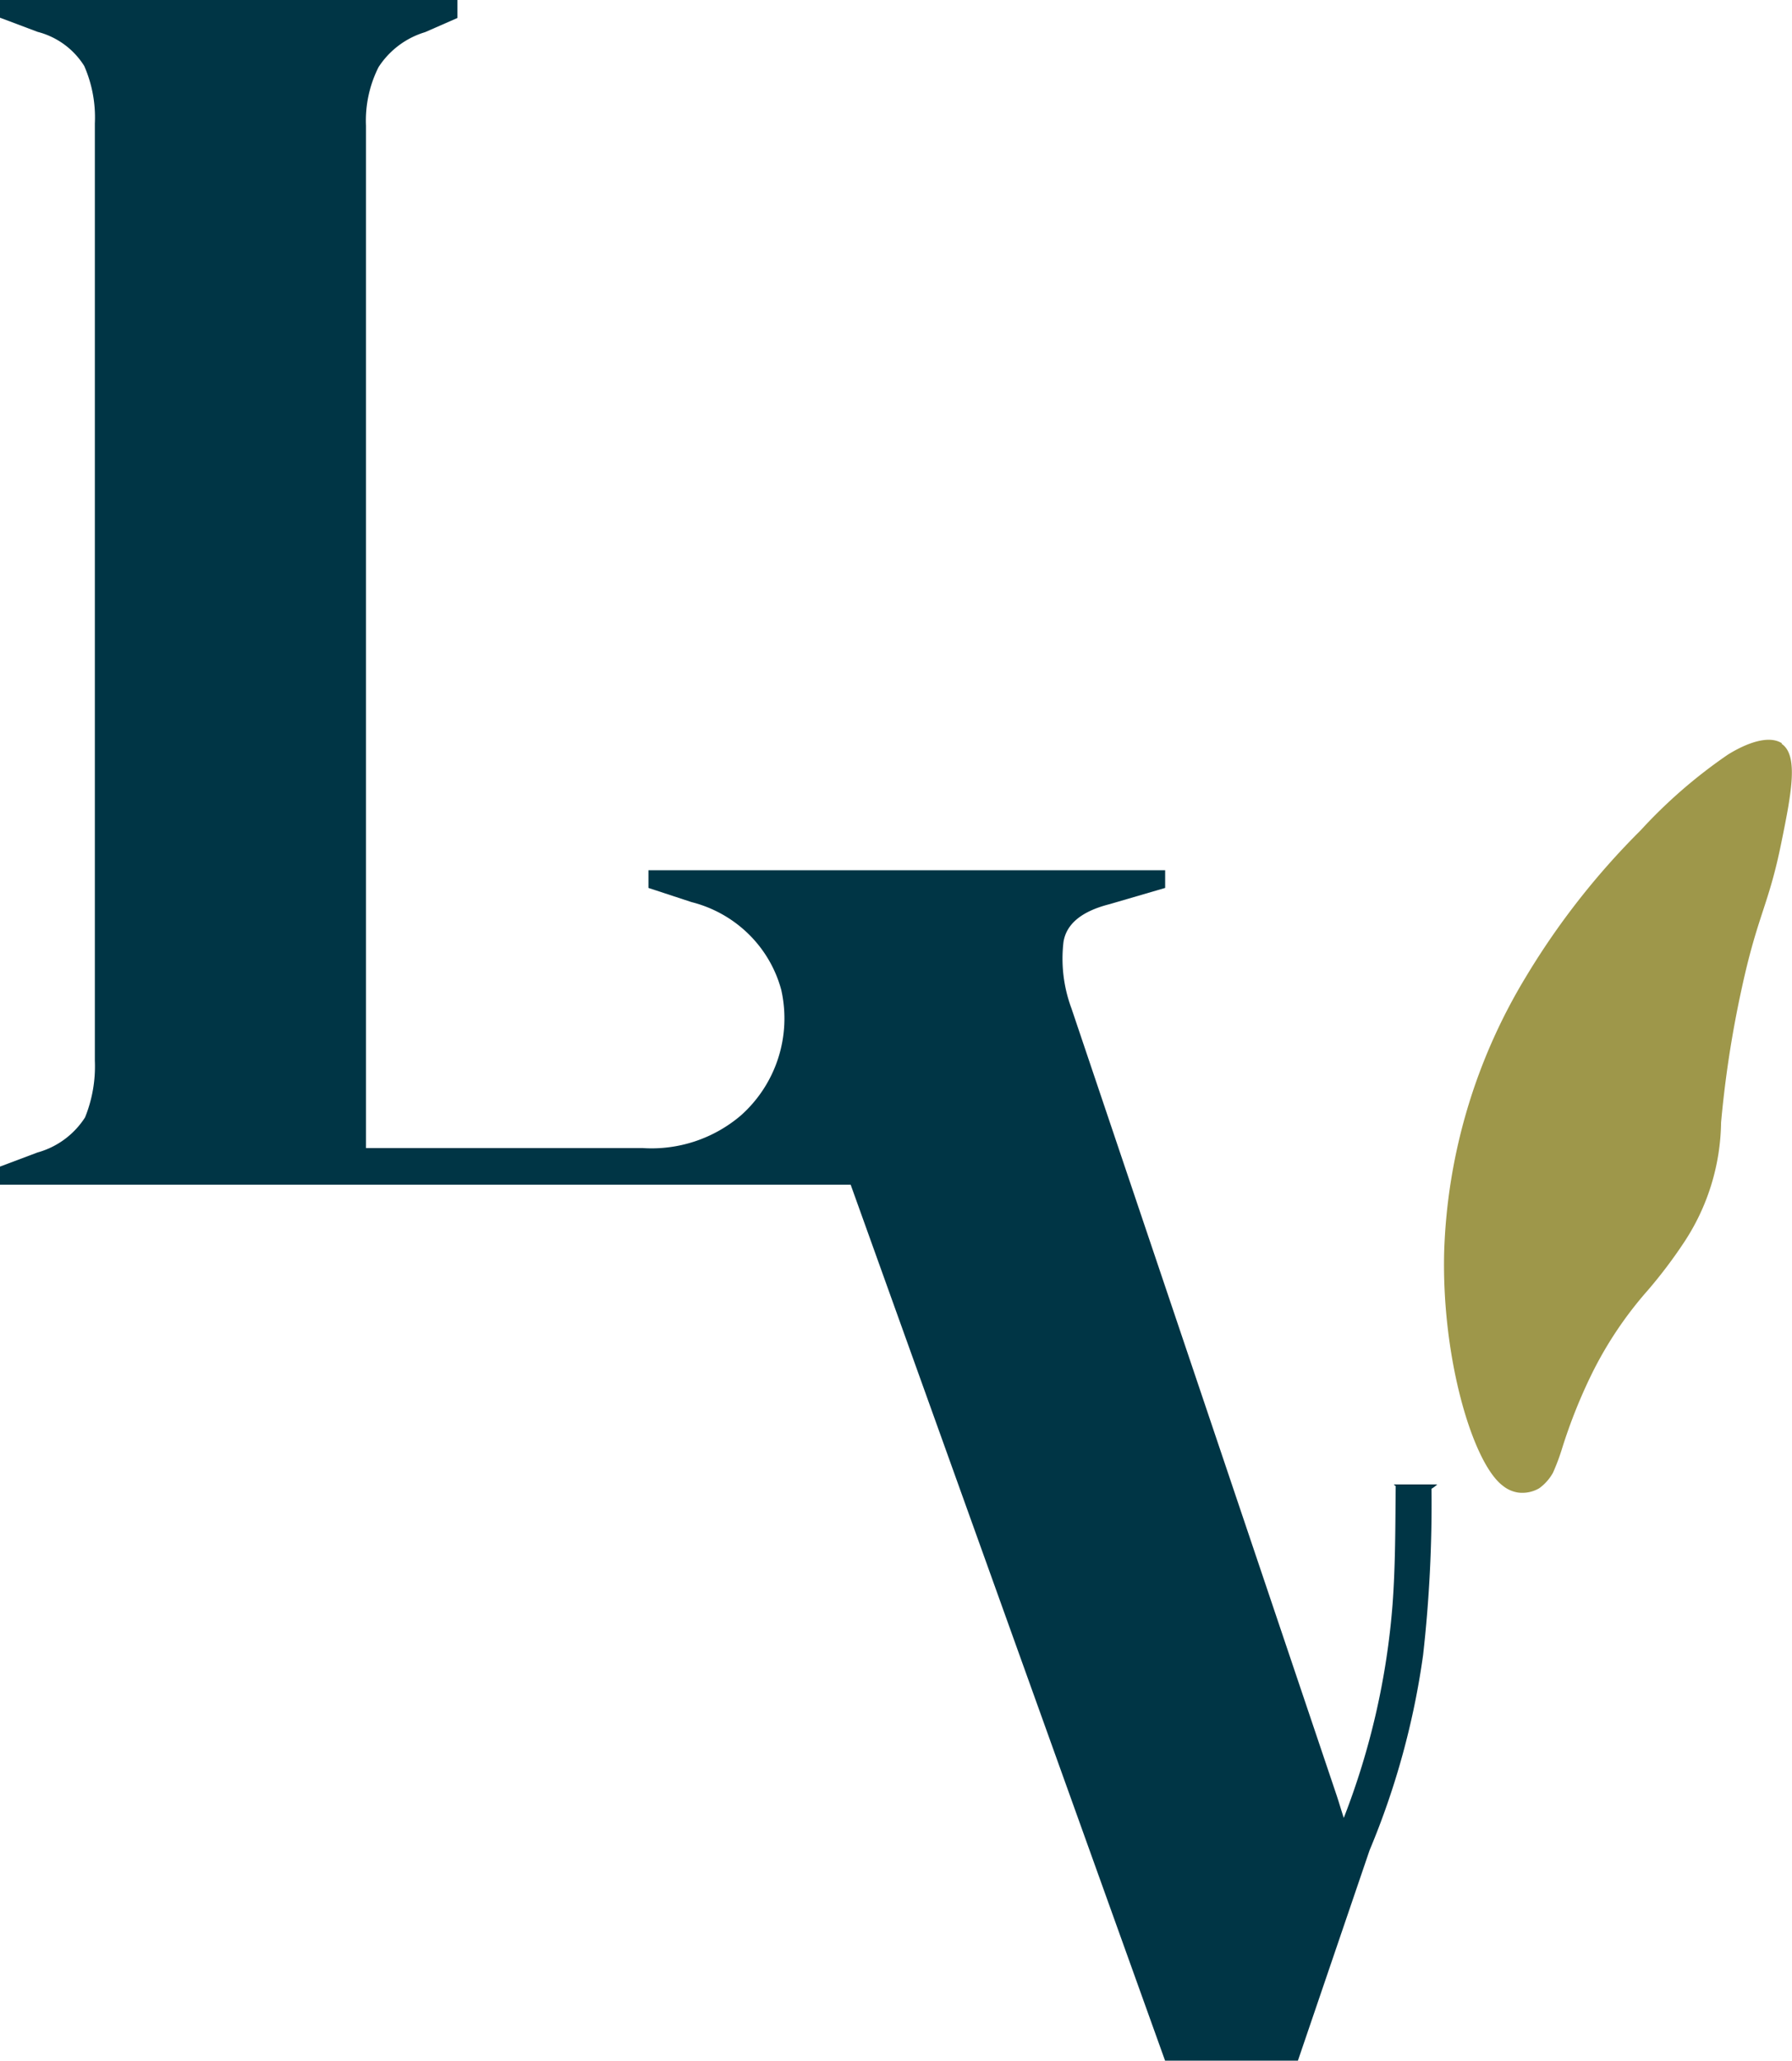
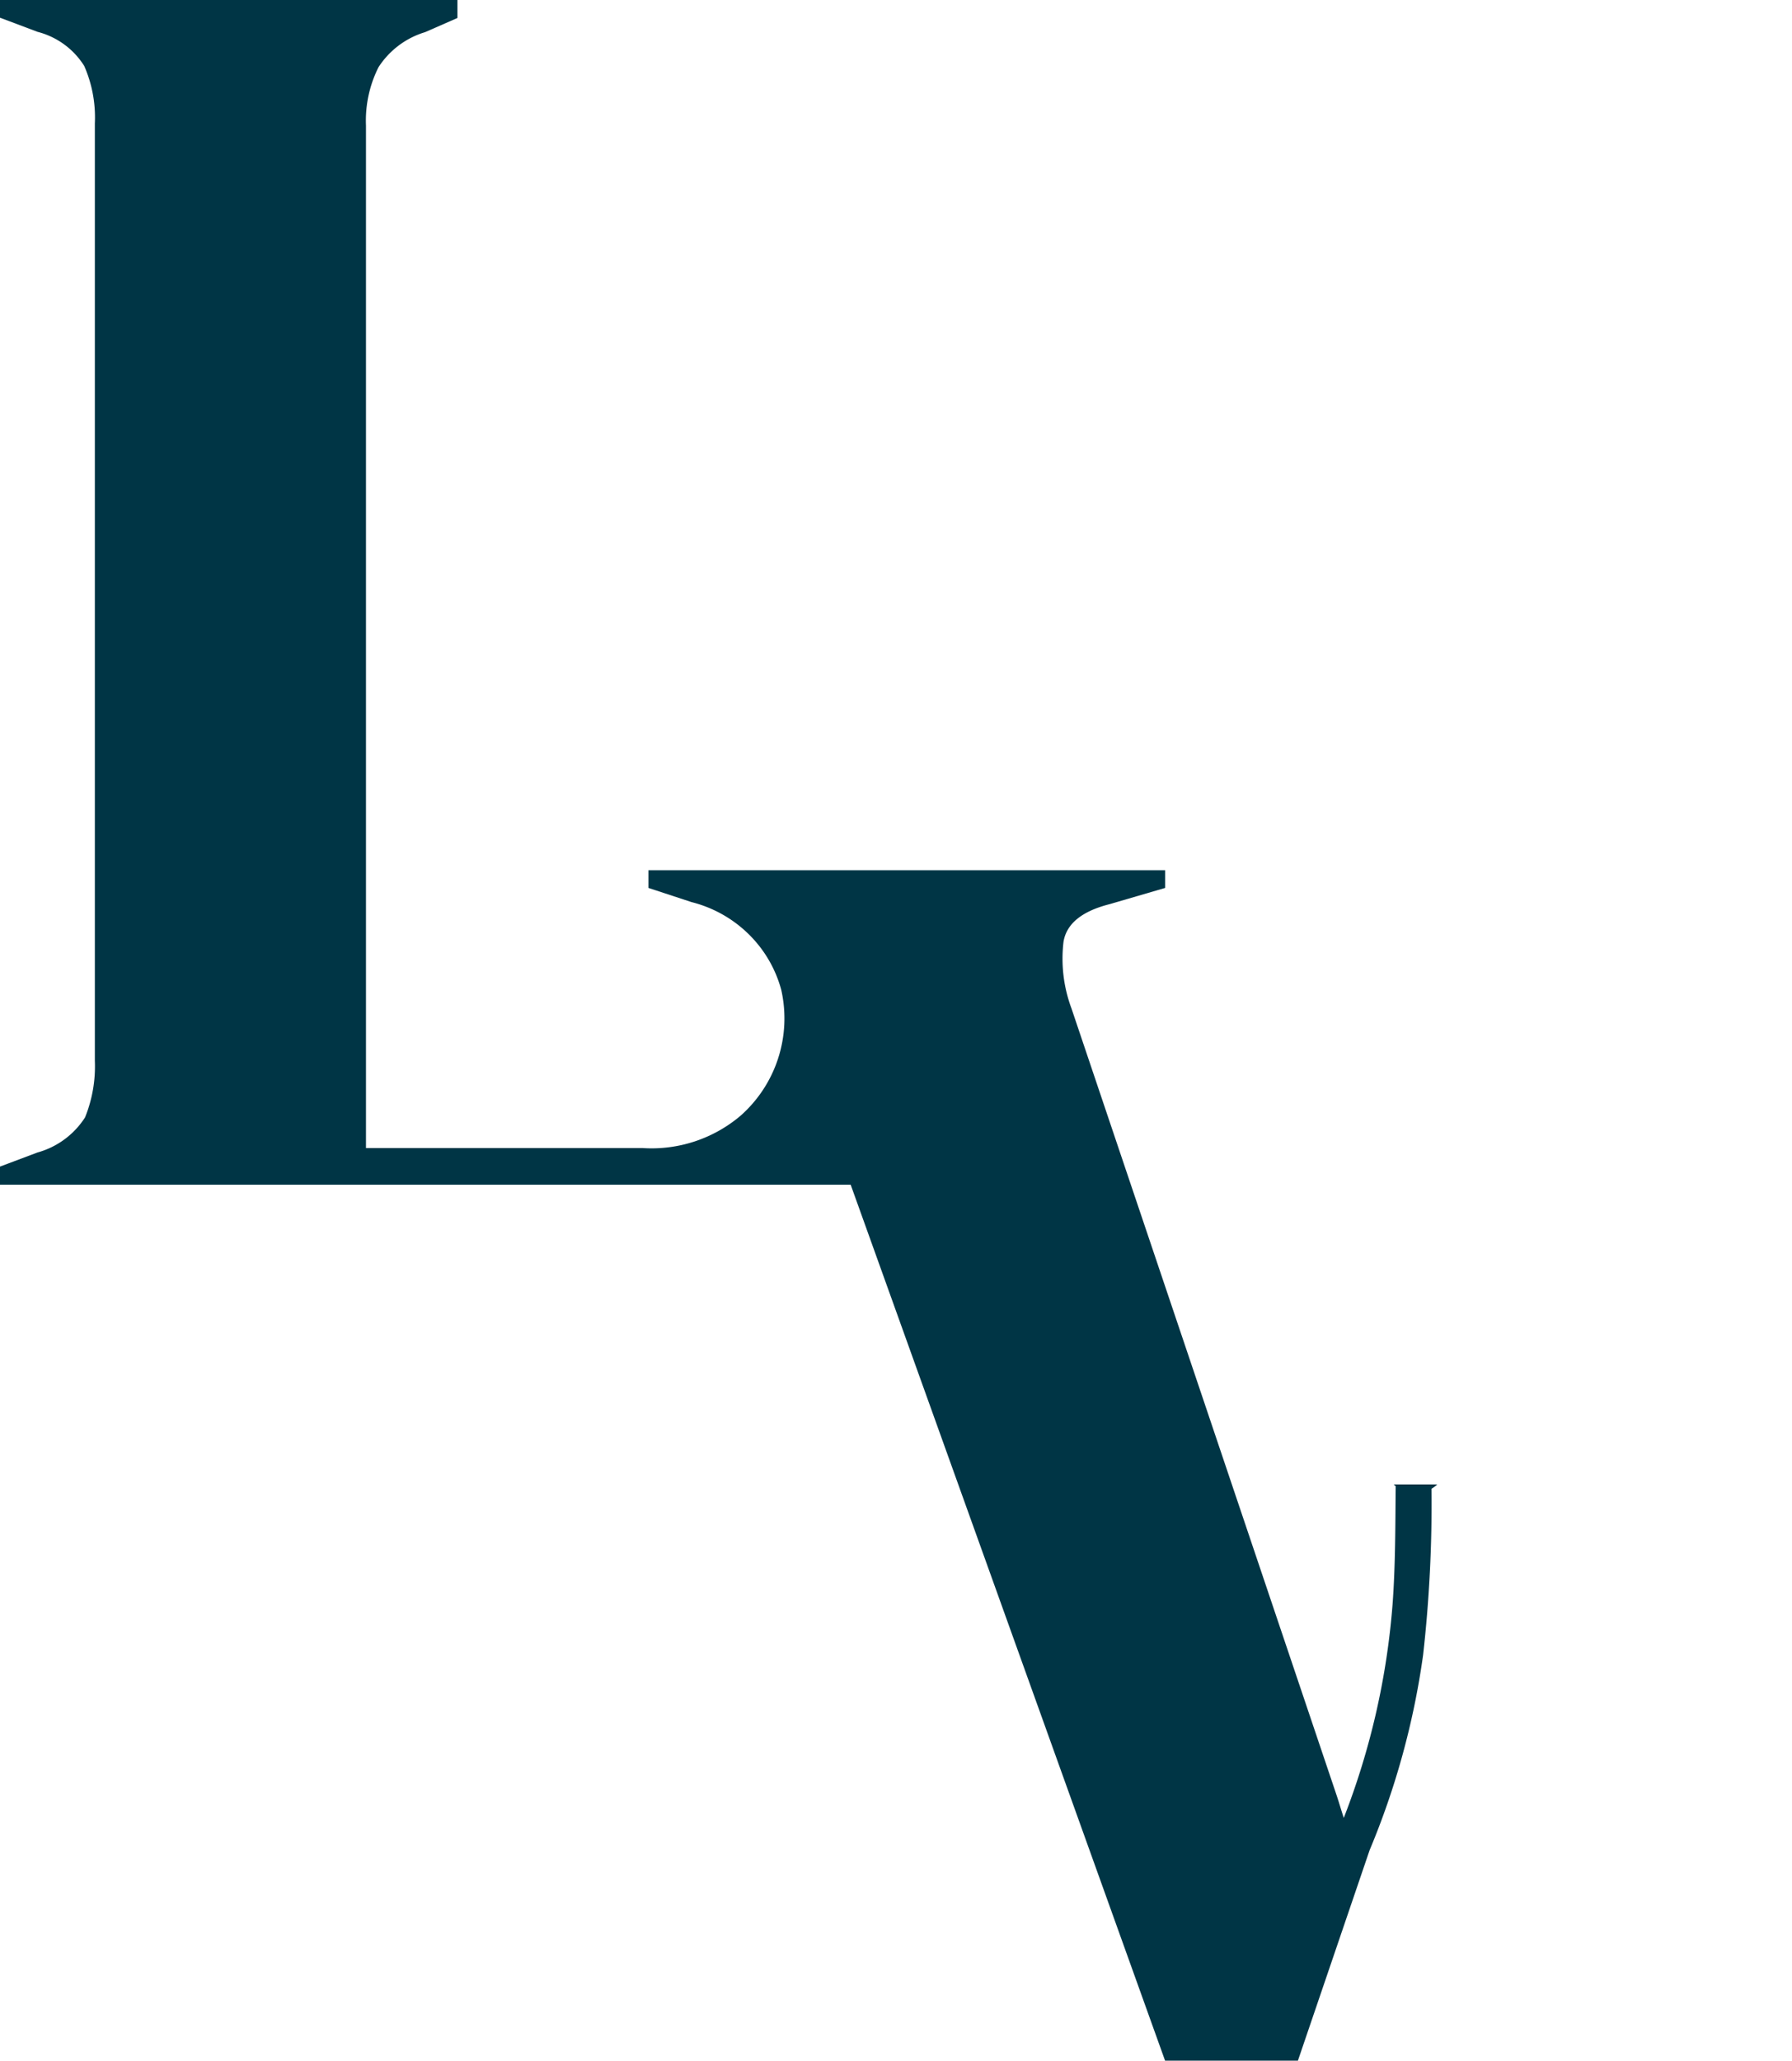
<svg xmlns="http://www.w3.org/2000/svg" width="50.634" height="58.202" viewBox="0 0 50.634 58.202">
  <g id="LOGO-LUSTICA-VILLAS" transform="translate(-11.134)">
    <path id="Path_1" data-name="Path 1" d="M44.136,41.932s.033.028.05.039h0c-.011,1.118-.006,2.236-.089,3.349a21.1,21.1,0,0,1-1.378,6.023c-.066-.2-.127-.41-.194-.614l-7.5-22.248A4.03,4.03,0,0,1,34.8,26.6q.125-.764,1.3-1.063l1.572-.459v-.5h-14.6v.5l1.218.4a3.537,3.537,0,0,1,1.594.886,3.472,3.472,0,0,1,.941,1.594,3.666,3.666,0,0,1-1.151,3.554,3.888,3.888,0,0,1-2.762.913H15.091V3.548a3.359,3.359,0,0,1,.354-1.65A2.382,2.382,0,0,1,16.762.908l.913-.4V0H4.75V.5l1.063.4a2.2,2.2,0,0,1,1.317.963,3.621,3.621,0,0,1,.3,1.622V29.959a3.845,3.845,0,0,1-.277,1.6,2.335,2.335,0,0,1-1.345.991l-1.063.4v.509H28.786L37.67,58.2h3.753l2.026-5.945a22.159,22.159,0,0,0,1.511-5.508,38.073,38.073,0,0,0,.238-4.7.819.819,0,0,0,.161-.122H44.136Z" transform="translate(6.384)" fill="#003545" />
-     <path id="Path_2" data-name="Path 2" d="M82.515,37.847c-.371-.249-1.007-.011-1.533.316A14.275,14.275,0,0,0,78.518,40.3l-.017.017a21.3,21.3,0,0,0-3.227,4.124A15.938,15.938,0,0,0,72.966,52.2c-.077,3.011.808,5.973,1.655,6.61h0a.9.9,0,0,0,.432.194.942.942,0,0,0,.6-.122,1.348,1.348,0,0,0,.387-.437,5.956,5.956,0,0,0,.266-.714,14.905,14.905,0,0,1,.819-2.054,10.761,10.761,0,0,1,1.6-2.391,13.566,13.566,0,0,0,1.013-1.34,6.275,6.275,0,0,0,1.052-3.393,30.5,30.5,0,0,1,.581-3.775c.454-2.1.764-2.353,1.124-4.141.288-1.406.487-2.463,0-2.784" transform="translate(-21.026 -16.85)" fill="#9e974a" />
  </g>
</svg>